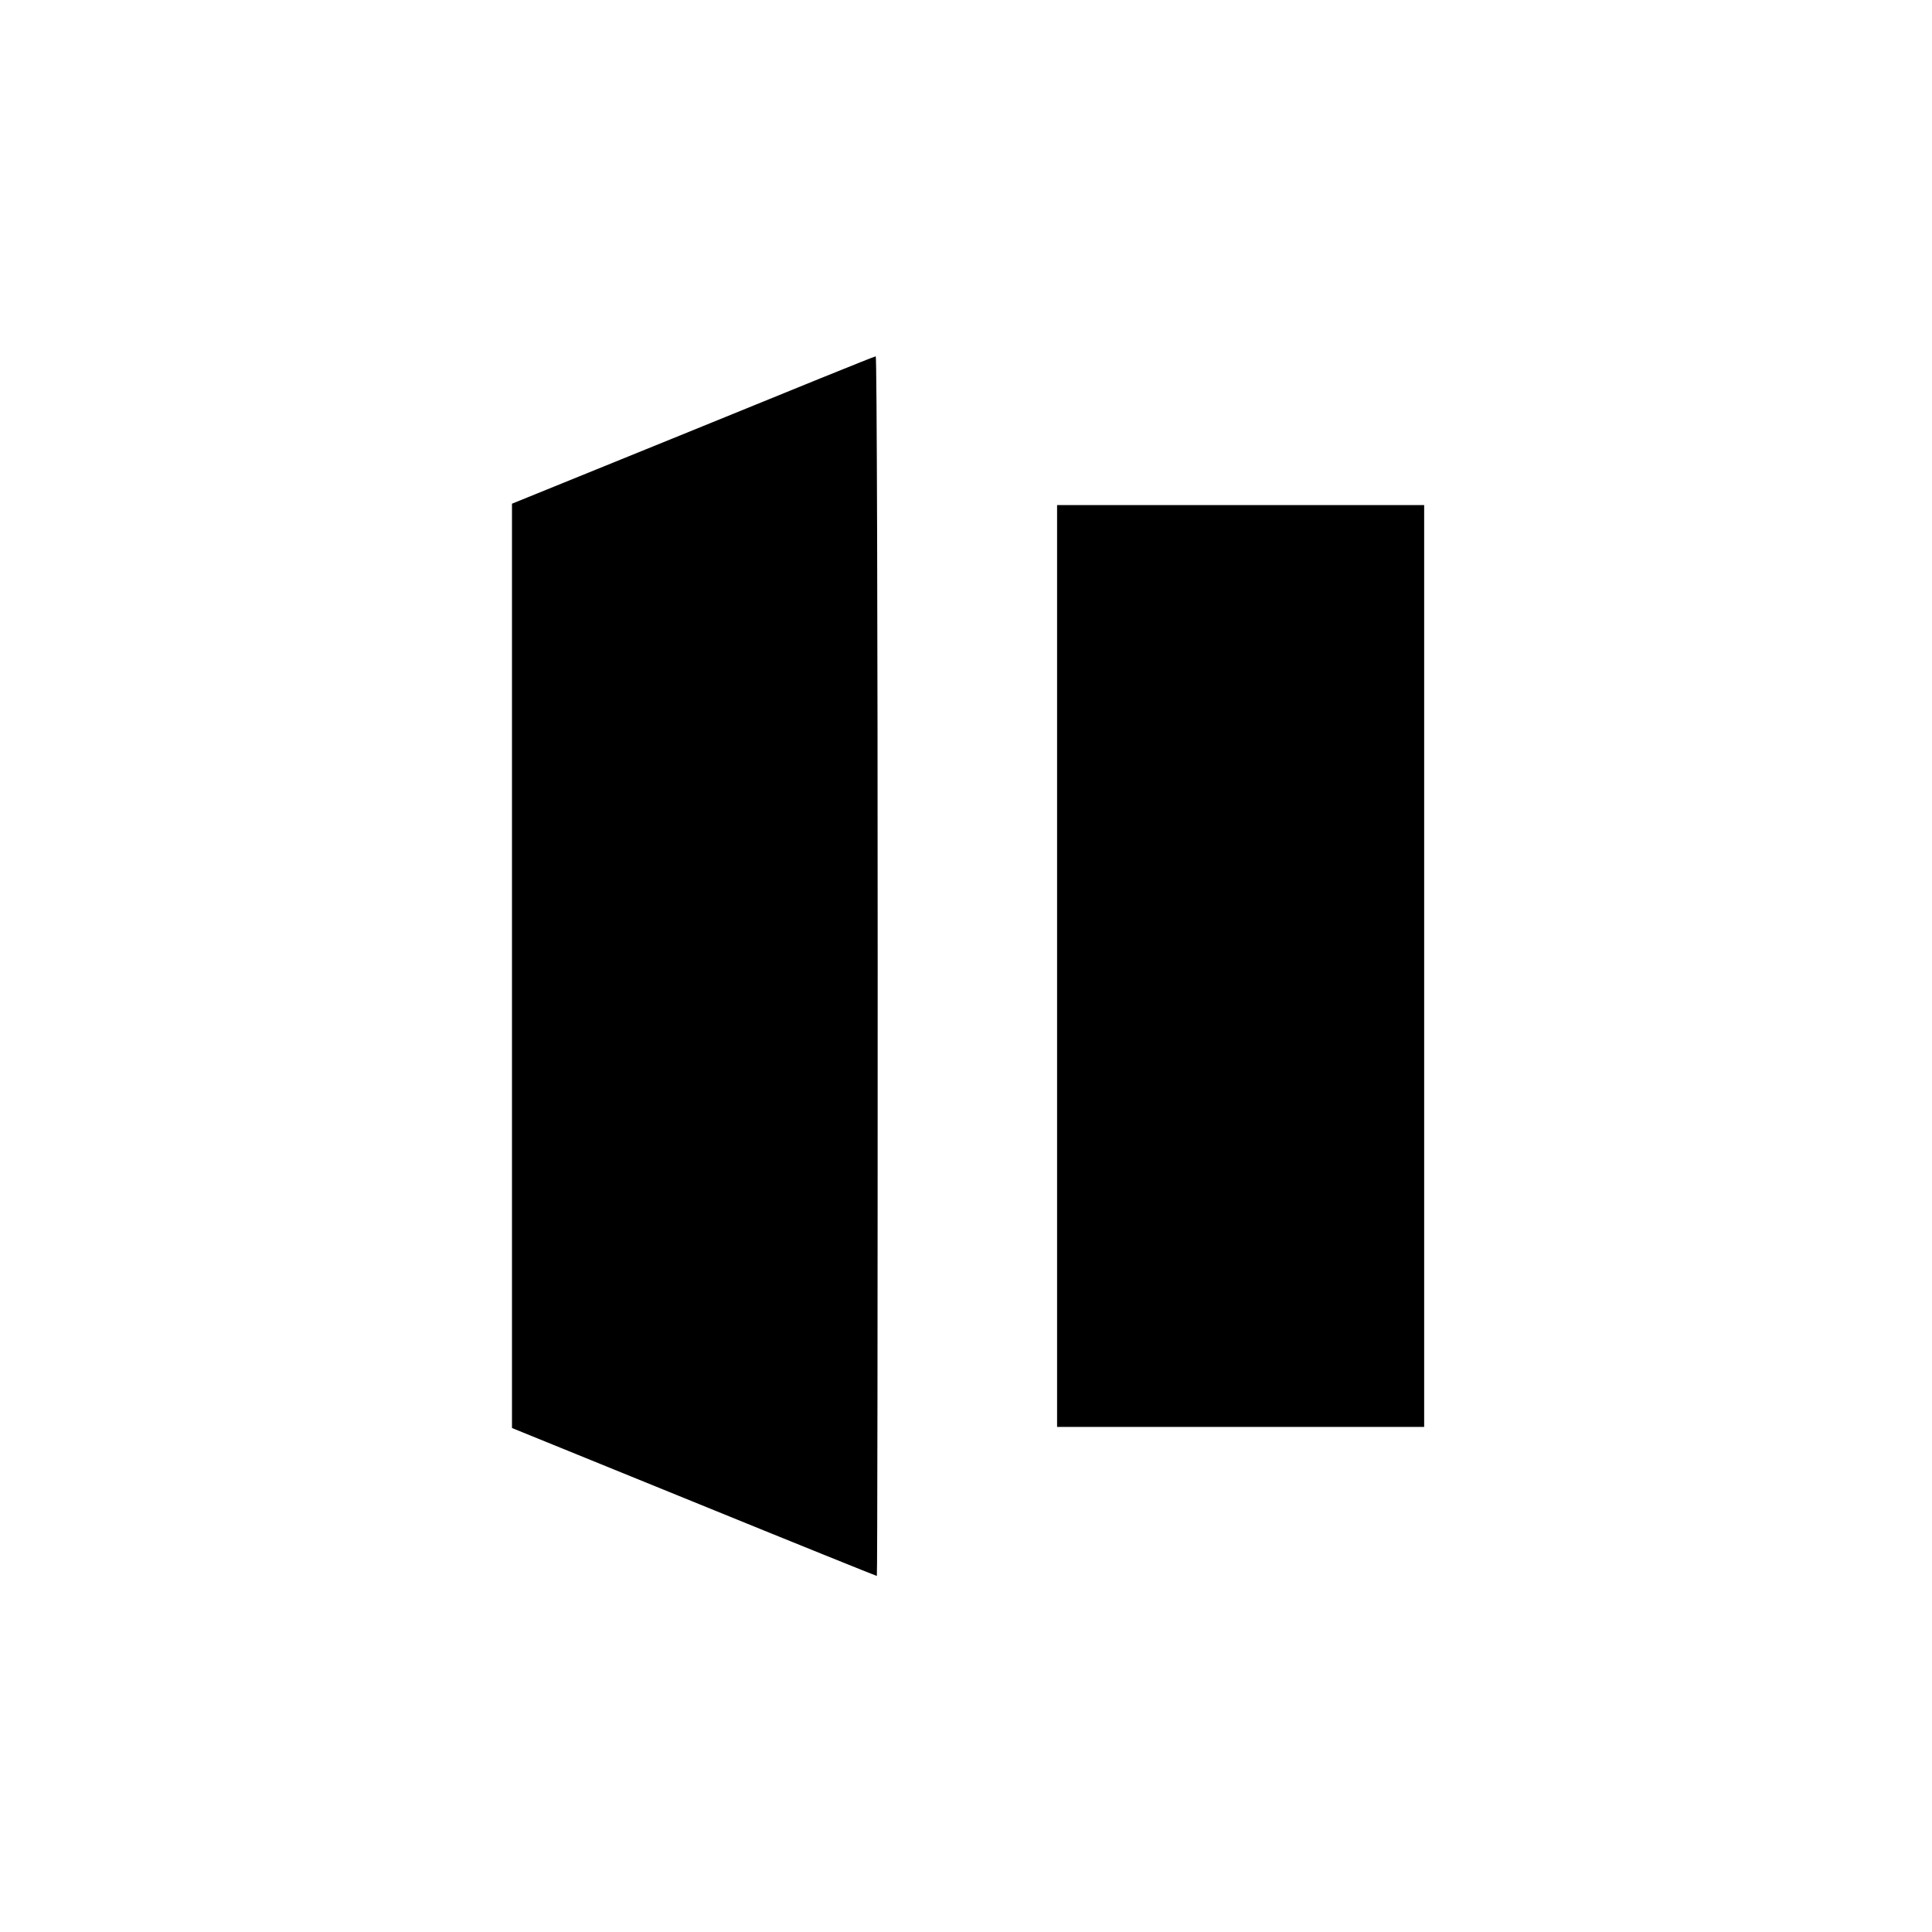
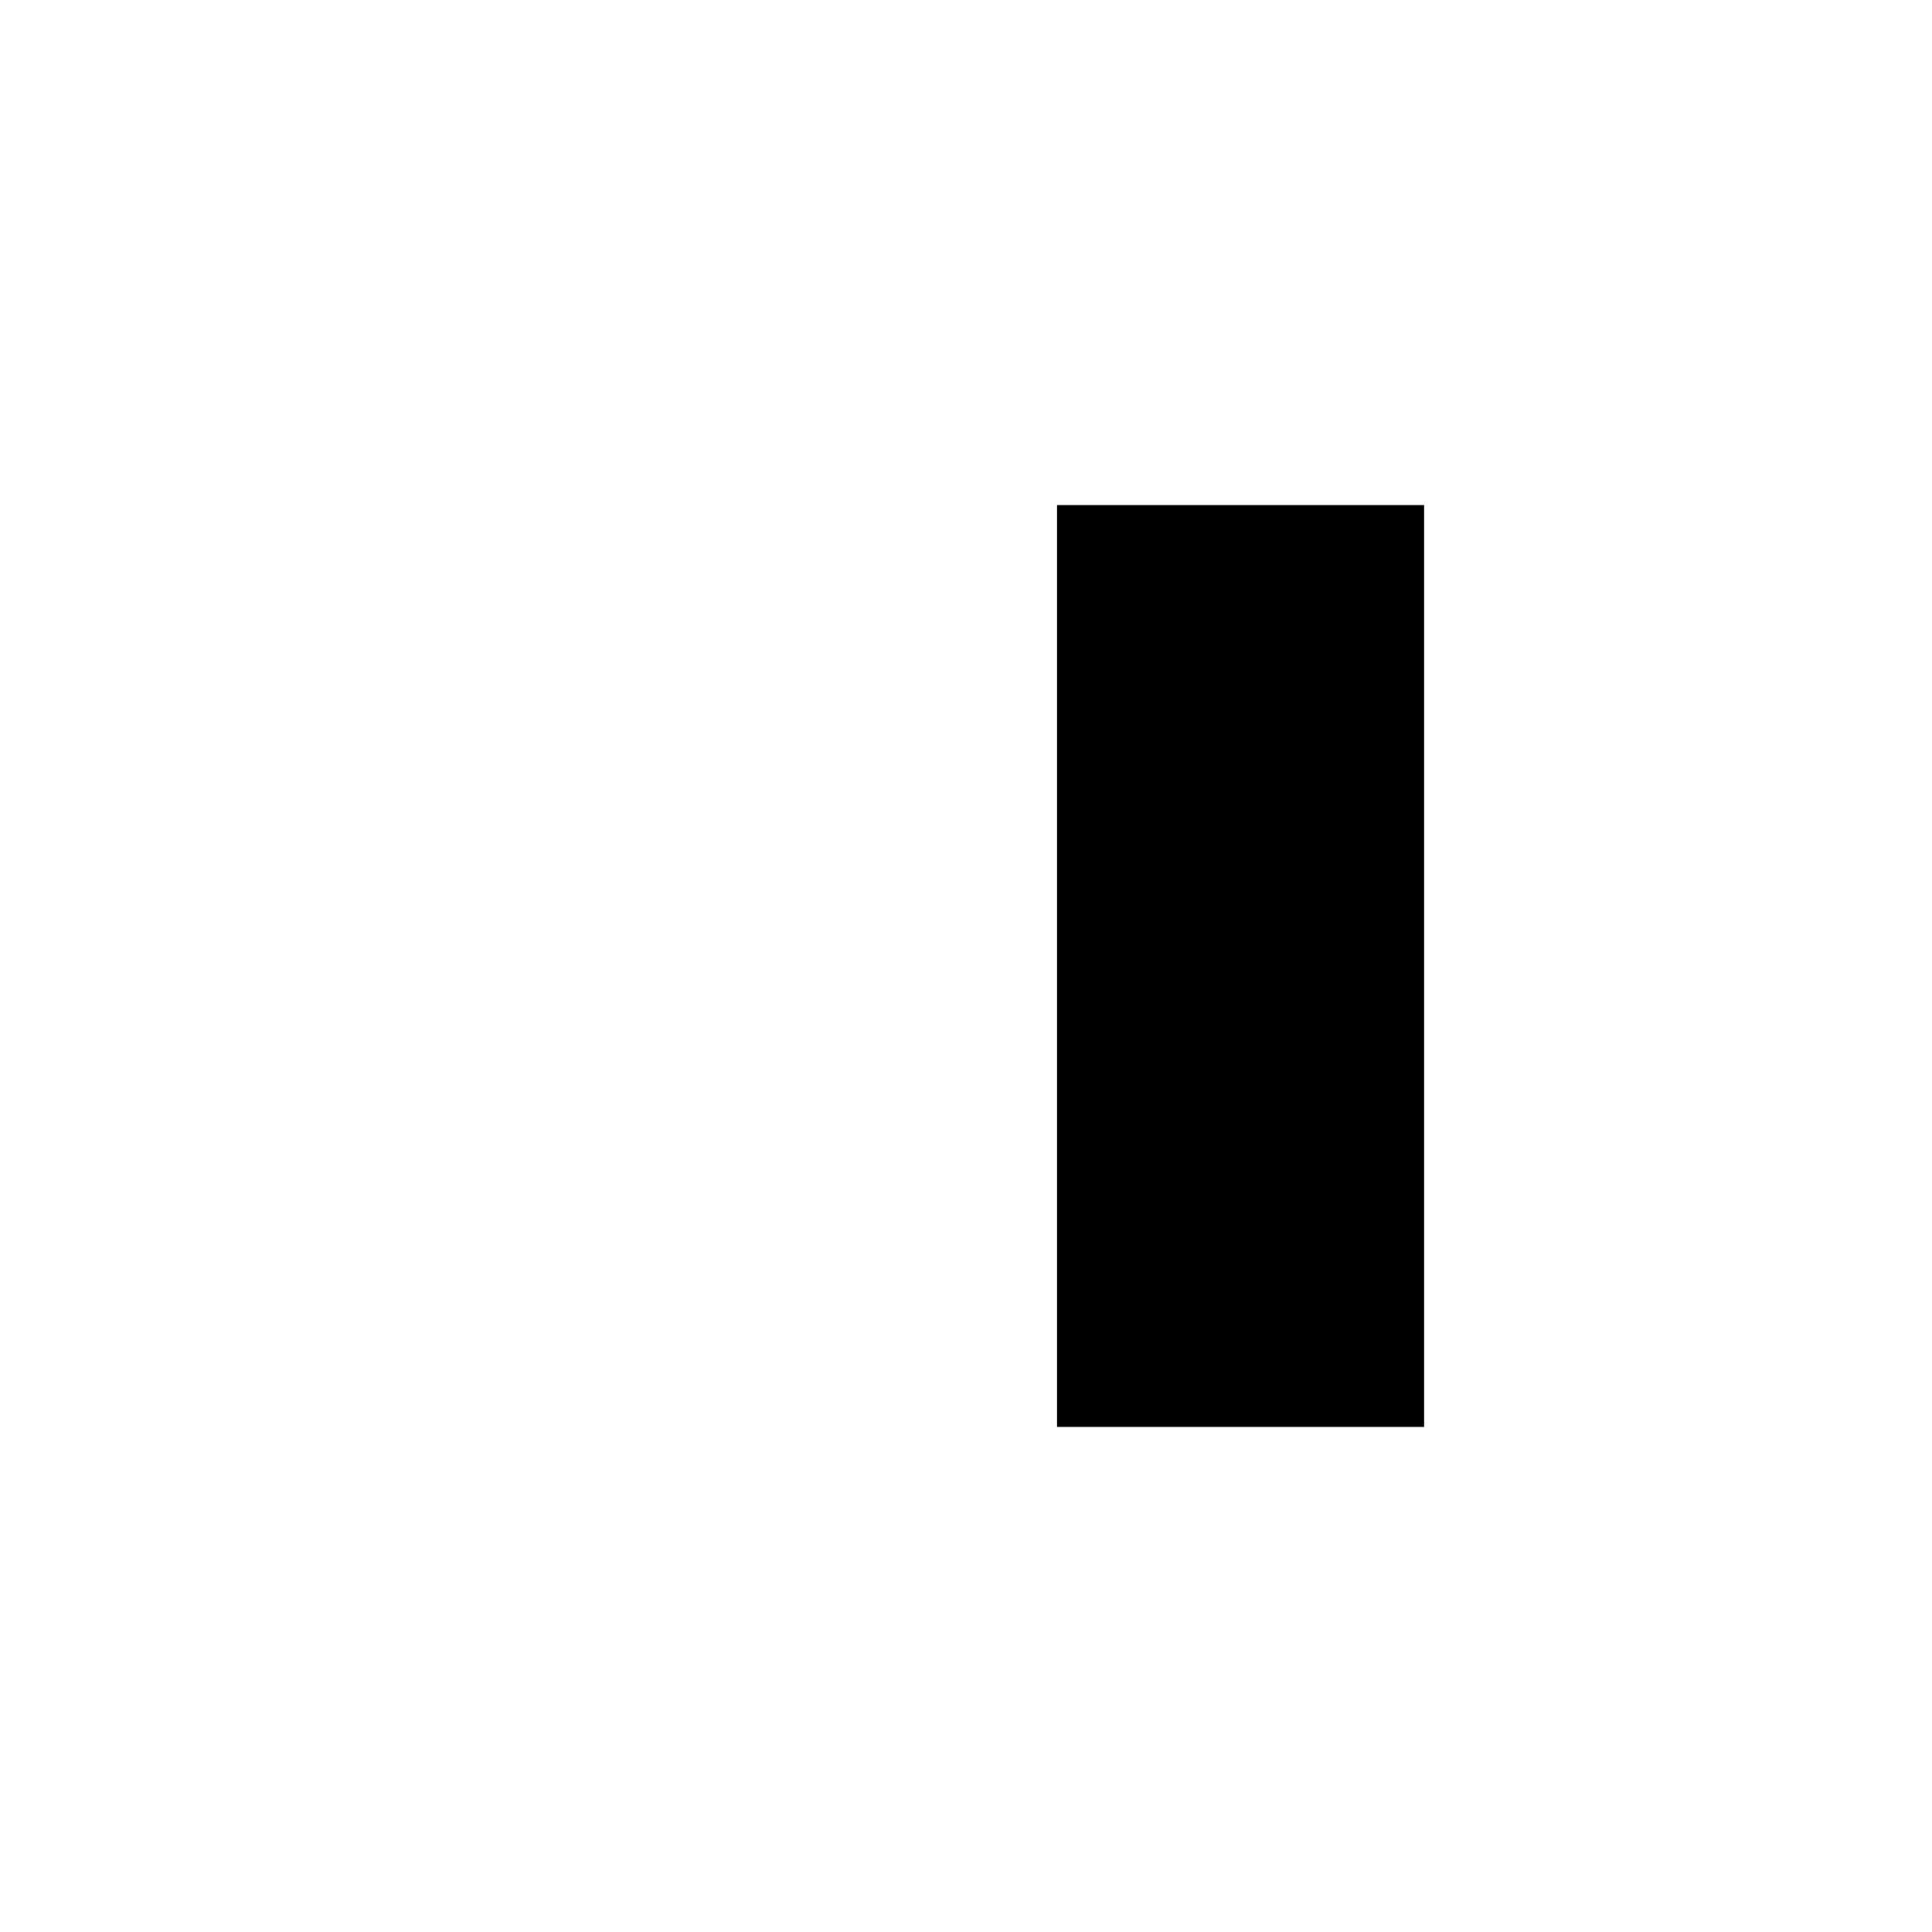
<svg xmlns="http://www.w3.org/2000/svg" version="1.0" width="700pt" height="700pt" viewBox="0 0 700 700" preserveAspectRatio="xMidYMid meet">
  <g transform="translate(0,700) scale(0.1,-0.1)" fill="#000000" stroke="none">
-     <path d="M2510 5441 l-655 -266 0 -1675 0 -1674 659 -268 c363 -148 661 -268 663 -268 2 0 3 995 3 2210 0 1216 -3 2210 -7 2209 -5 0 -303 -121 -663 -268z" />
    <path d="M3830 3500 l0 -1670 665 0 665 0 0 1670 0 1670 -665 0 -665 0 0 -1670z" />
  </g>
</svg>